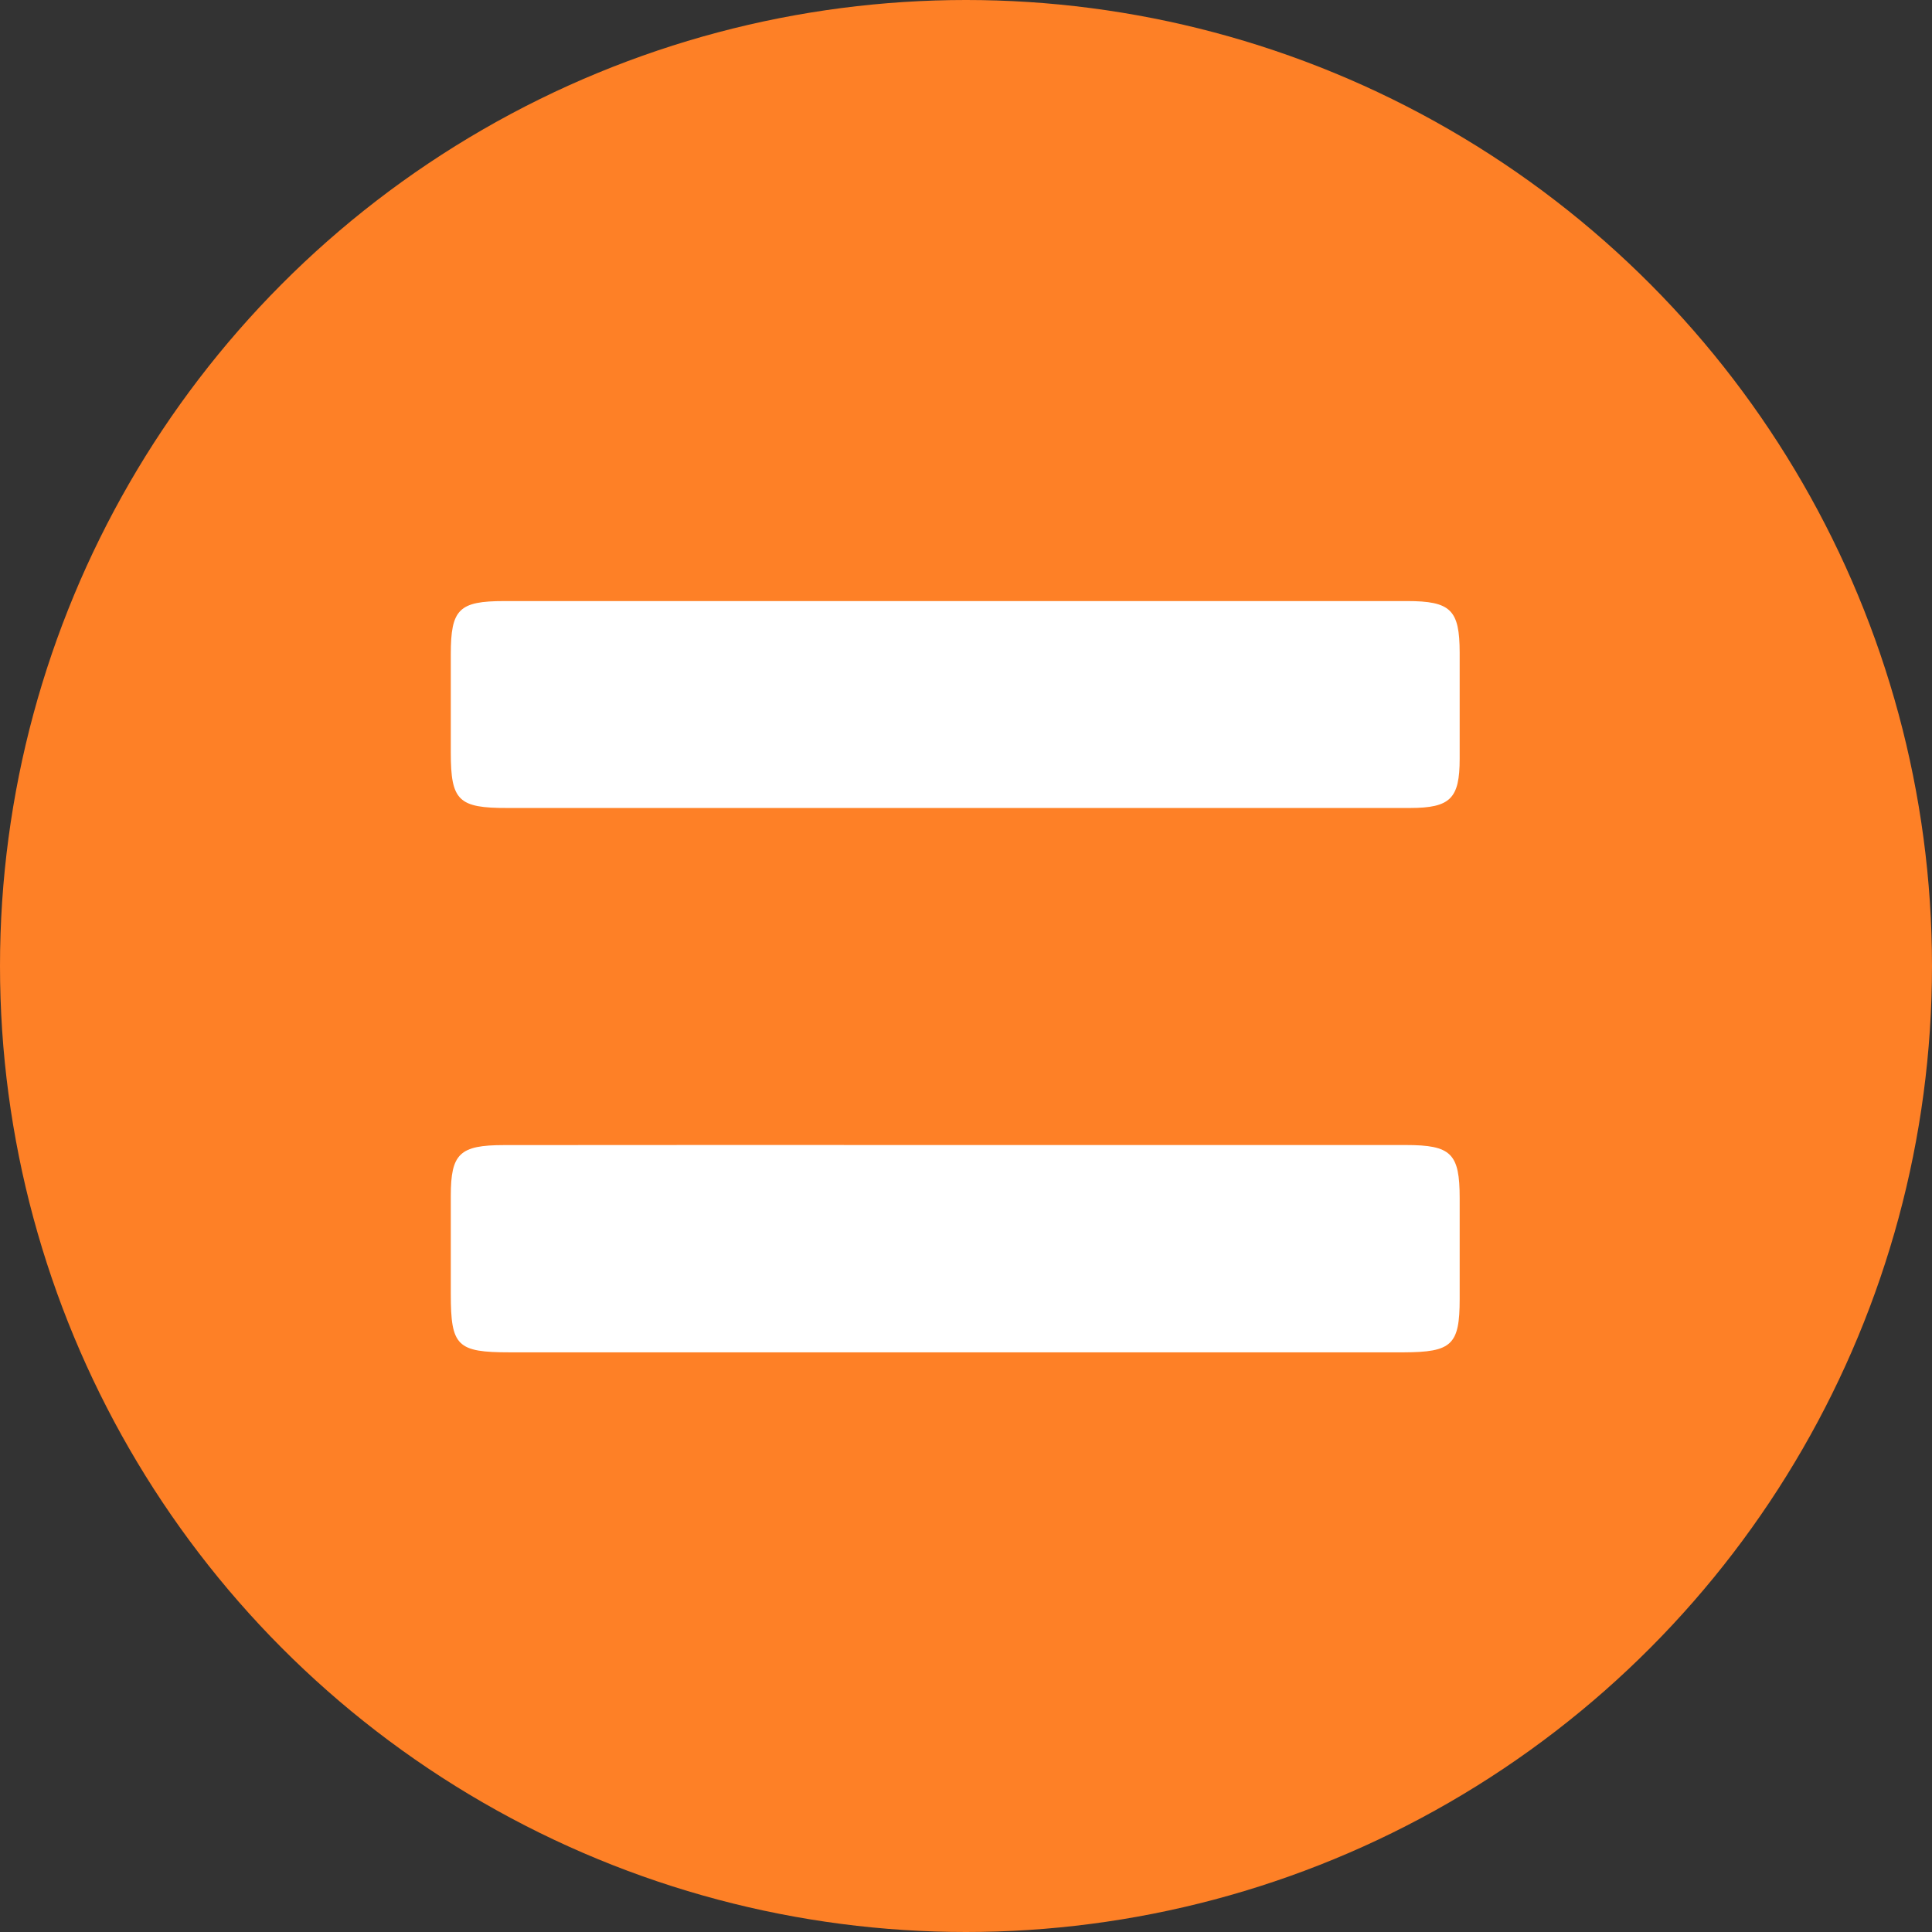
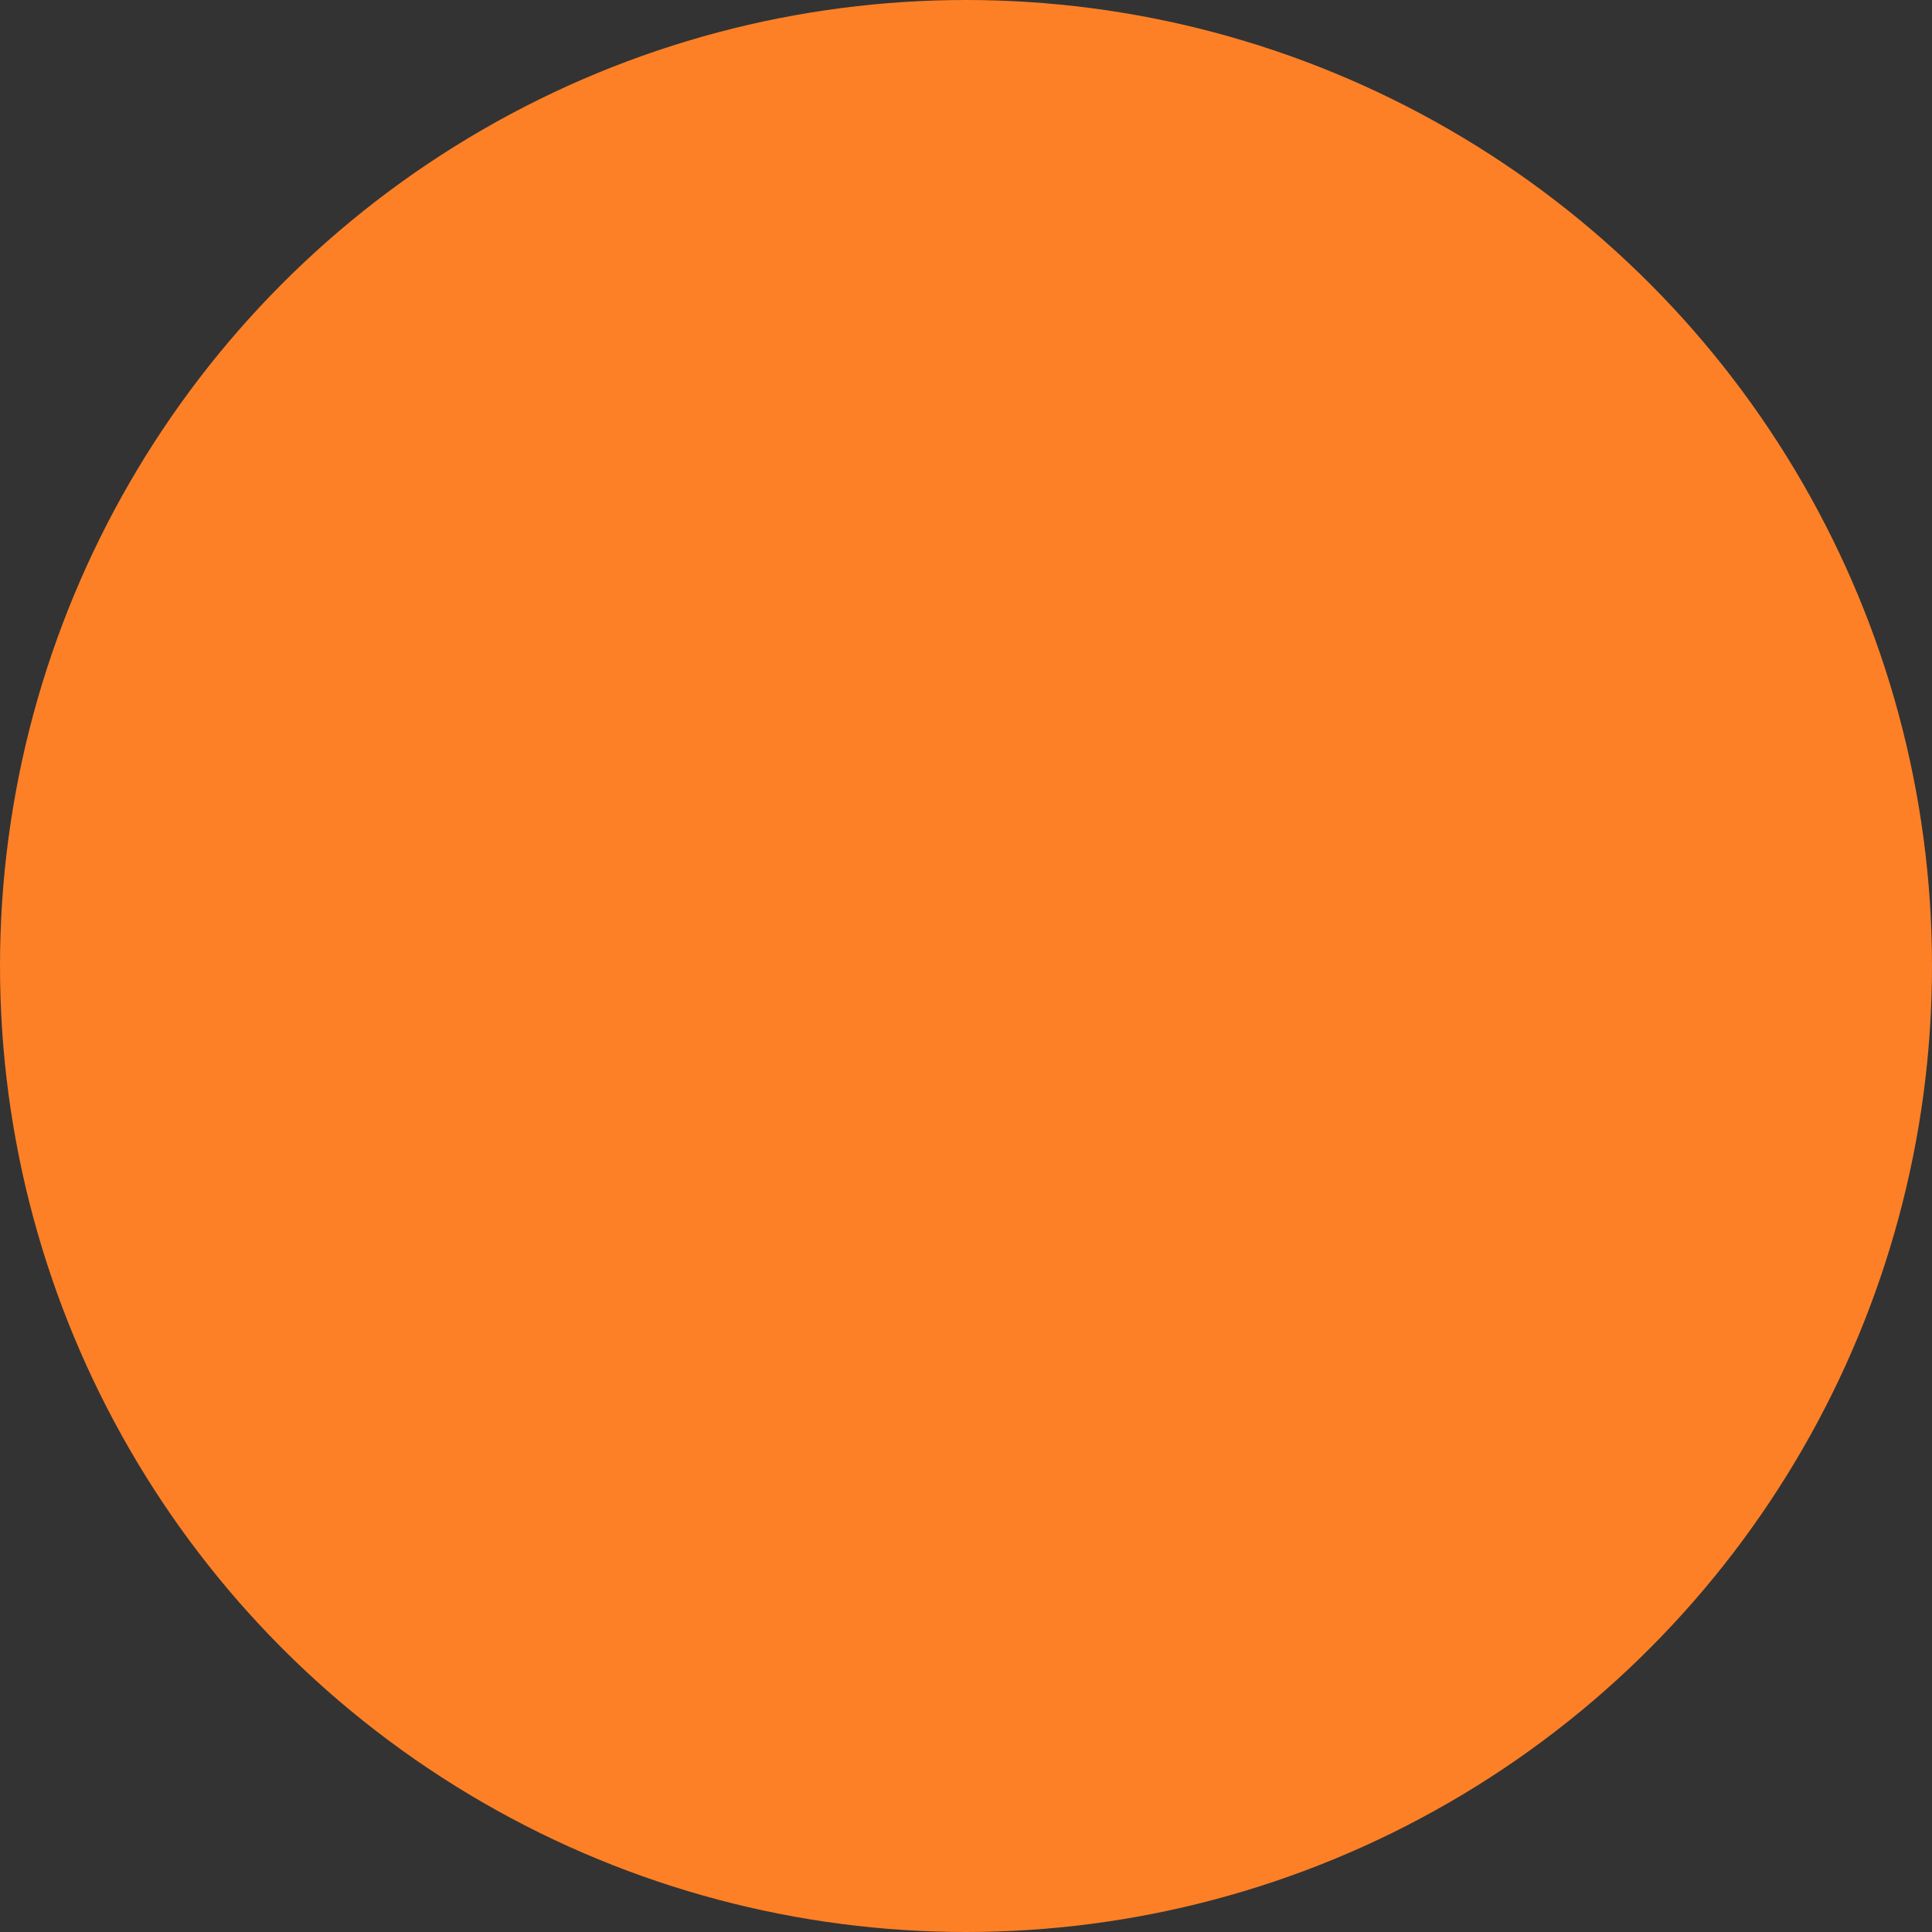
<svg xmlns="http://www.w3.org/2000/svg" width="90" height="90" fill="none">
  <rect width="100%" height="100%" fill="#333333" stroke="none" />
  <circle cx="45" cy="45" r="45" fill="#FE8026" />
-   <path fill="#fff" d="M44.485 53.34H65.49c2.115 0 2.507.394 2.507 2.47v4.703c0 2.136-.363 2.477-2.61 2.484H23.749c-2.458 0-2.749-.29-2.749-2.709V55.71c0-1.969.411-2.367 2.48-2.367 7.001-.006 14.003-.007 21.005-.003ZM44.518 28h21.021c2.046 0 2.454.41 2.458 2.399v4.945c0 1.855-.43 2.292-2.315 2.295H23.639C21.353 37.645 21 37.297 21 35.06v-4.582c0-2.099.376-2.478 2.497-2.478h21.02Z" />
</svg>